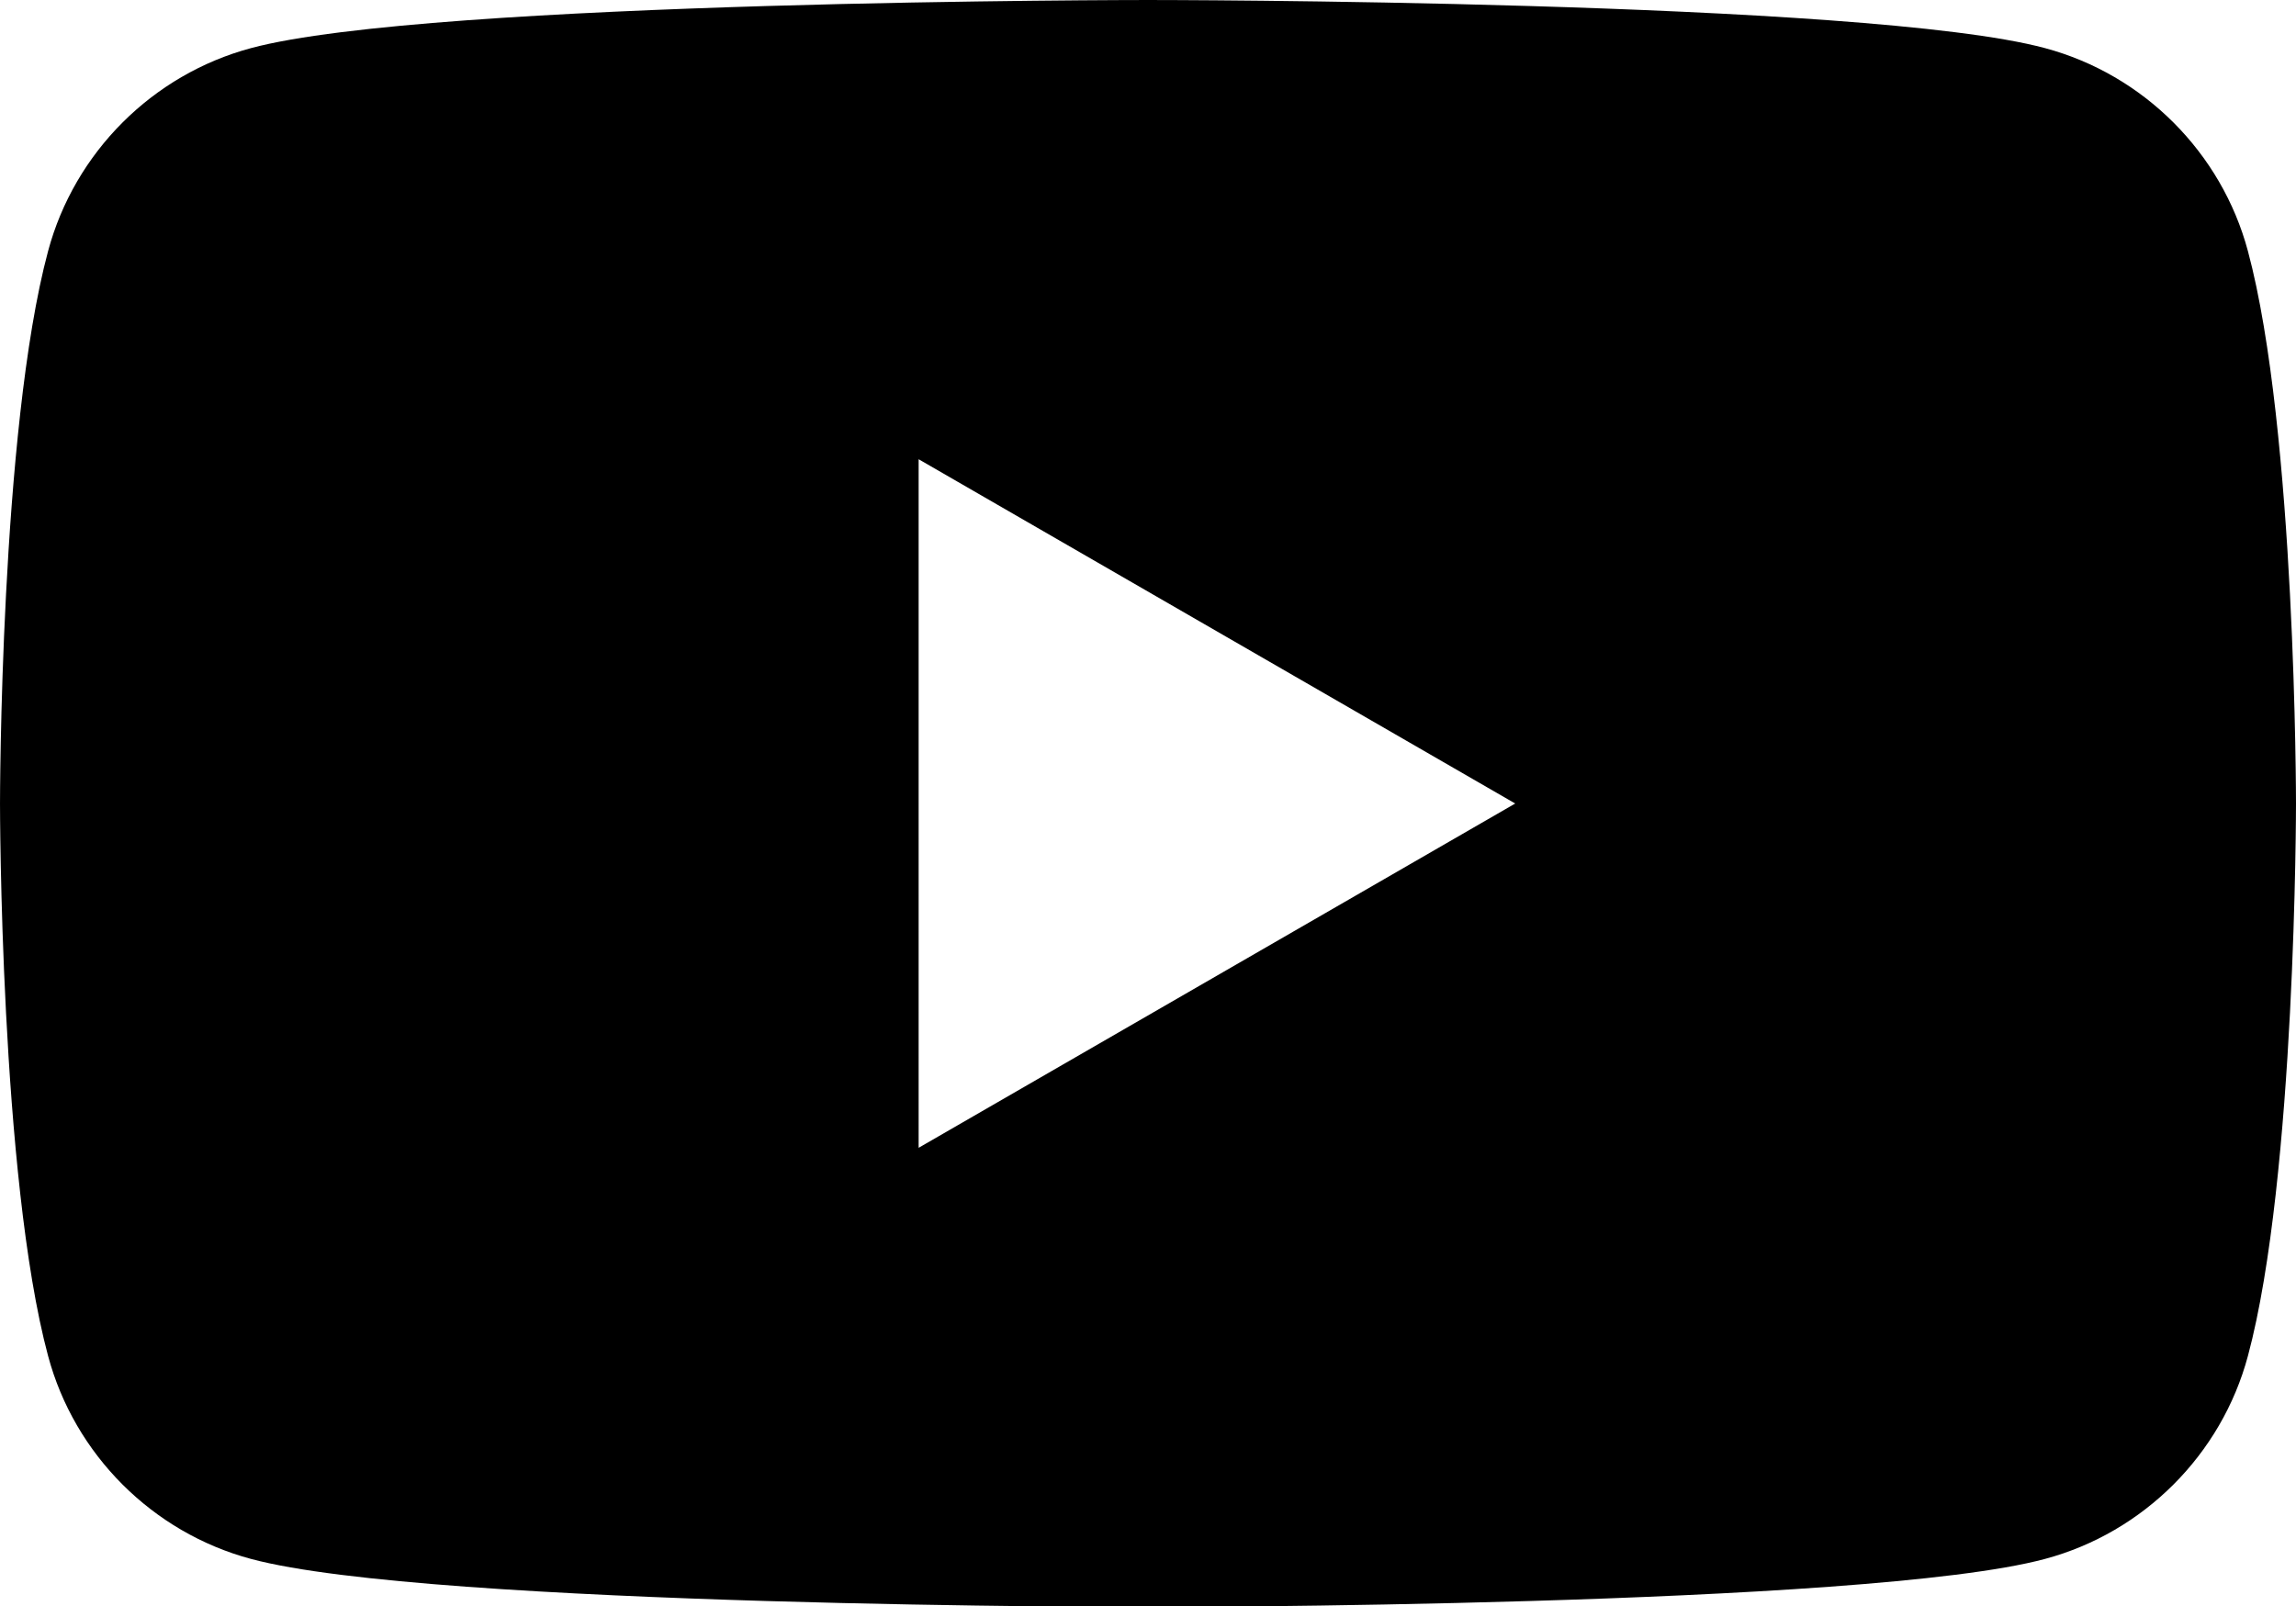
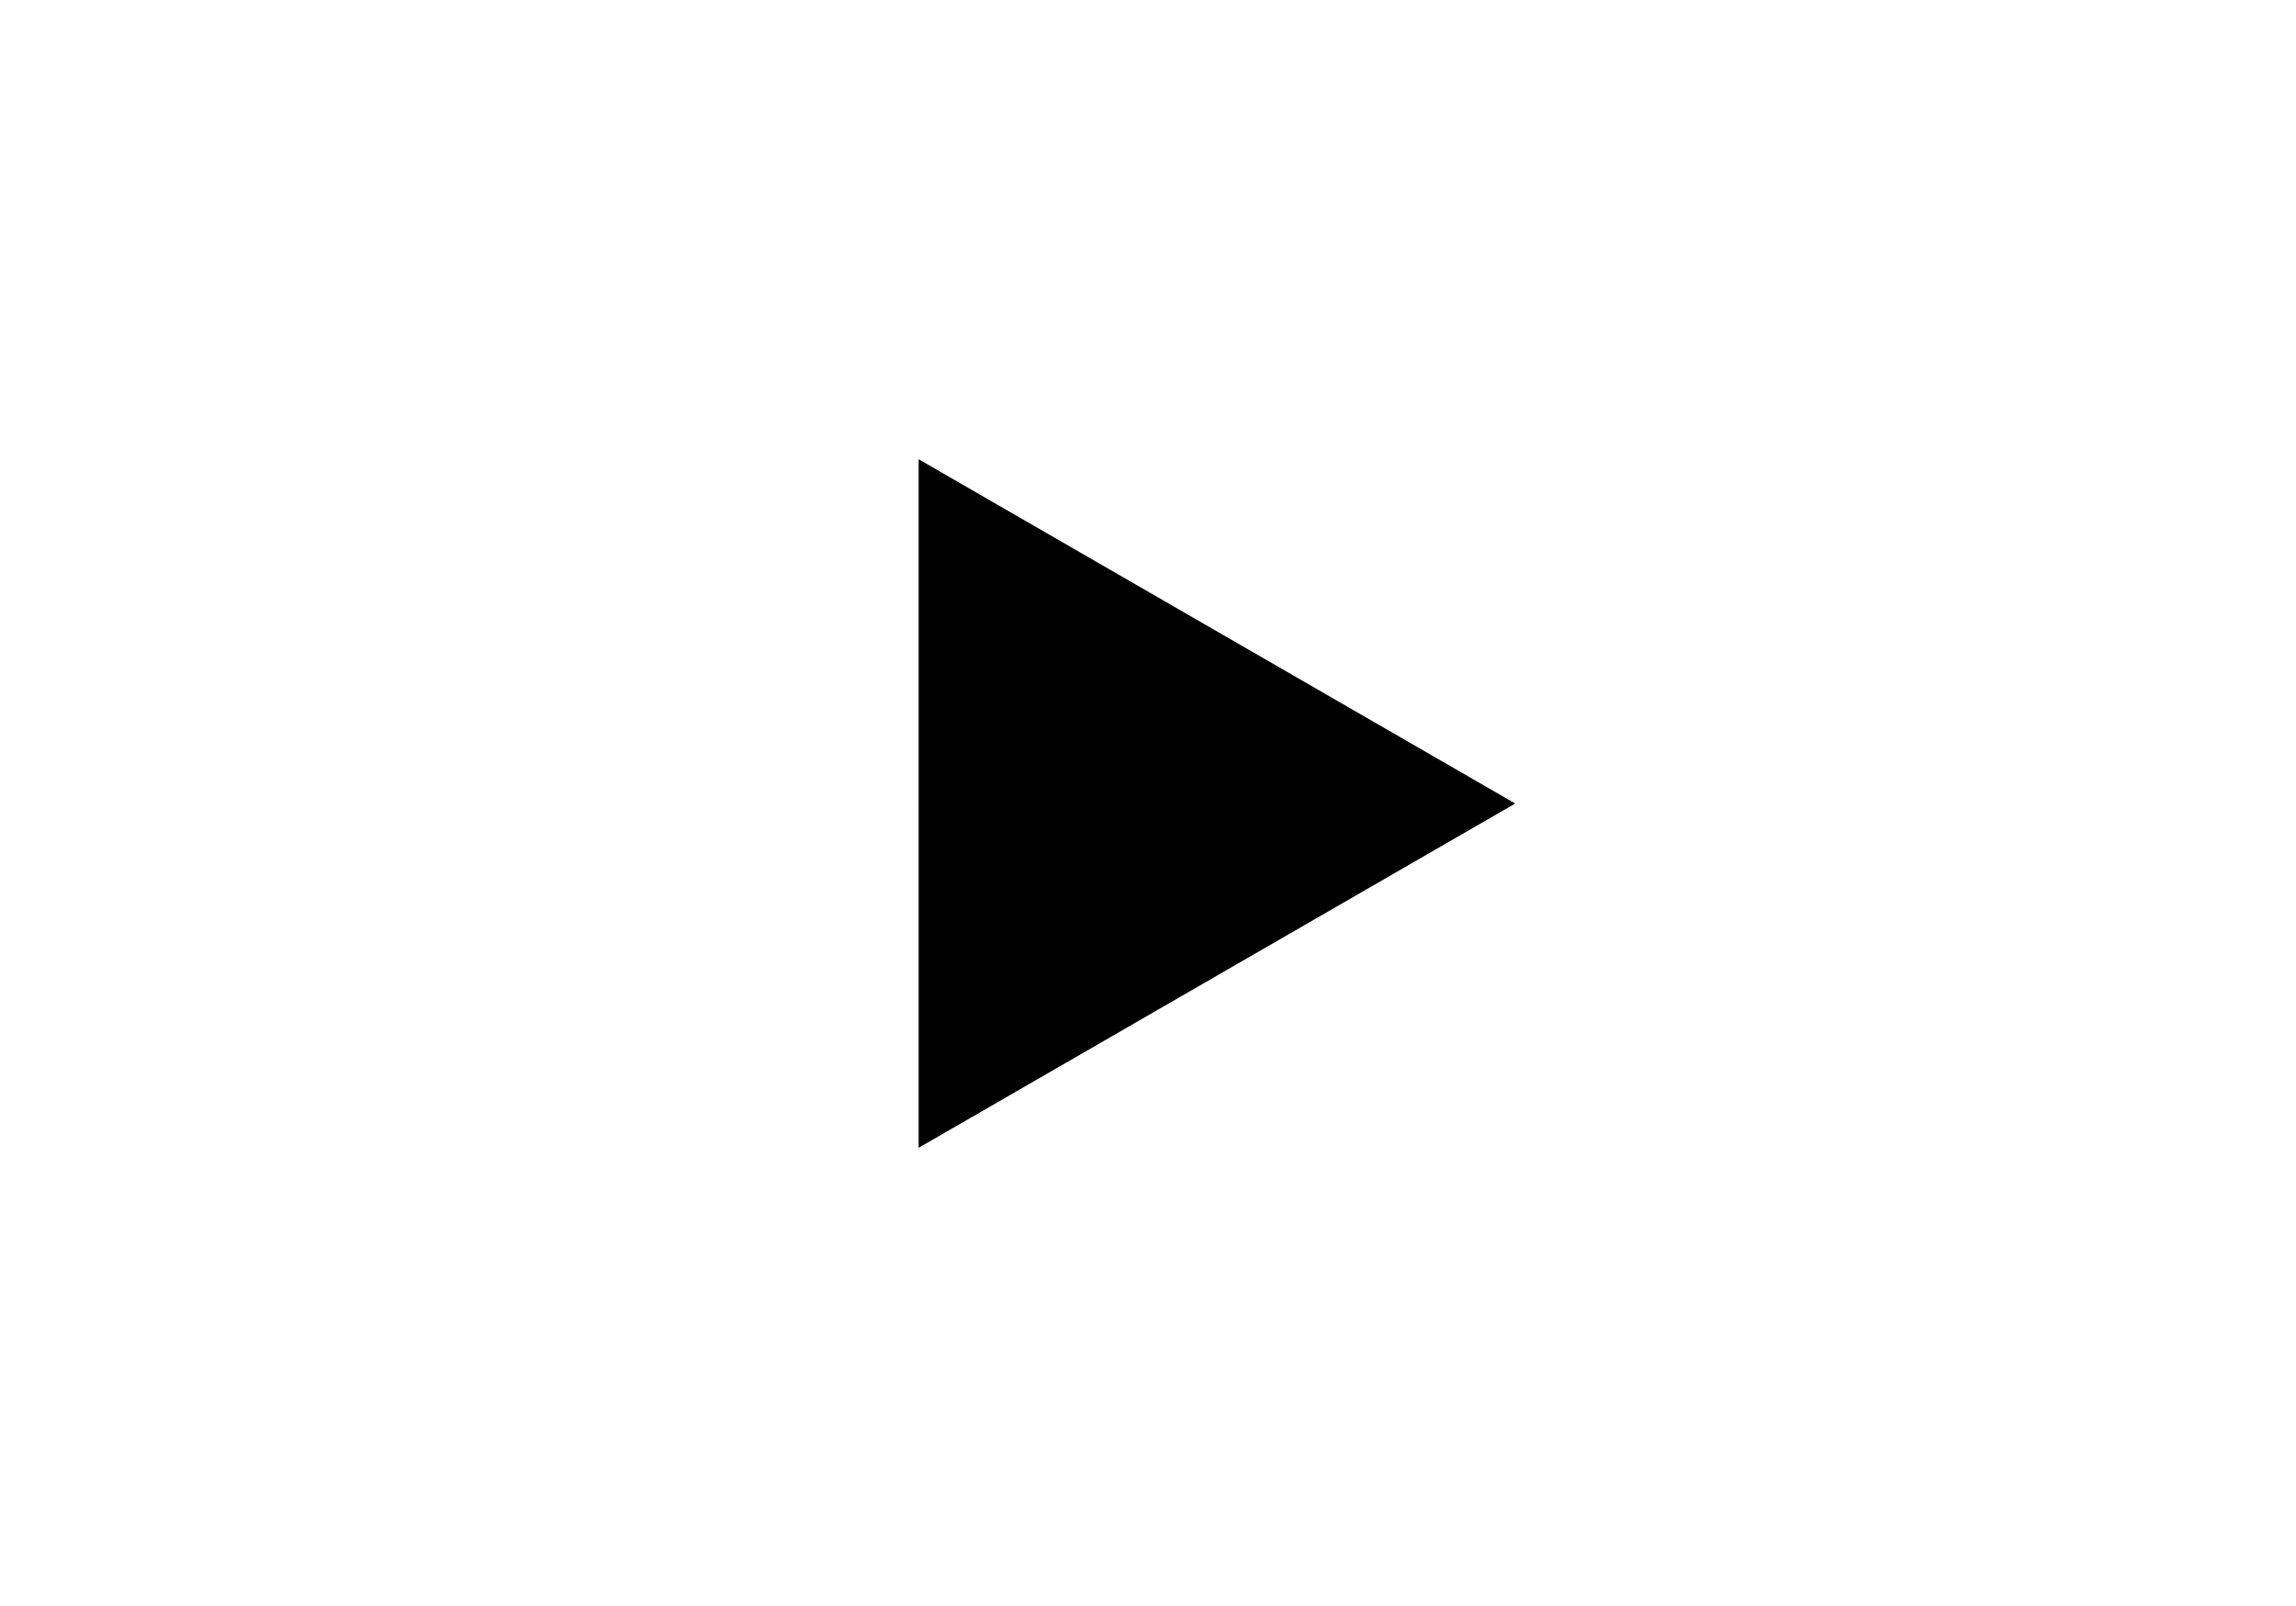
<svg xmlns="http://www.w3.org/2000/svg" id="_レイヤー_2" width="39.14" height="27.39" viewBox="0 0 39.14 27.39">
  <g id="_レイヤー_1-2">
-     <path d="m38.32,4.28c-.45-1.68-1.78-3.01-3.46-3.46-3.05-.82-15.29-.82-15.29-.82,0,0-12.24,0-15.29.82-1.68.45-3.01,1.78-3.46,3.46-.82,3.05-.82,9.42-.82,9.42,0,0,0,6.37.82,9.42.45,1.68,1.78,3.01,3.46,3.46,3.05.82,15.29.82,15.29.82,0,0,12.24,0,15.29-.82,1.68-.45,3.01-1.78,3.46-3.46.82-3.05.82-9.42.82-9.42,0,0,0-6.37-.82-9.42Zm-22.66,15.29V7.83l10.17,5.87-10.17,5.87Z" />
+     <path d="m38.32,4.28Zm-22.66,15.29V7.83l10.17,5.87-10.17,5.87Z" />
  </g>
</svg>